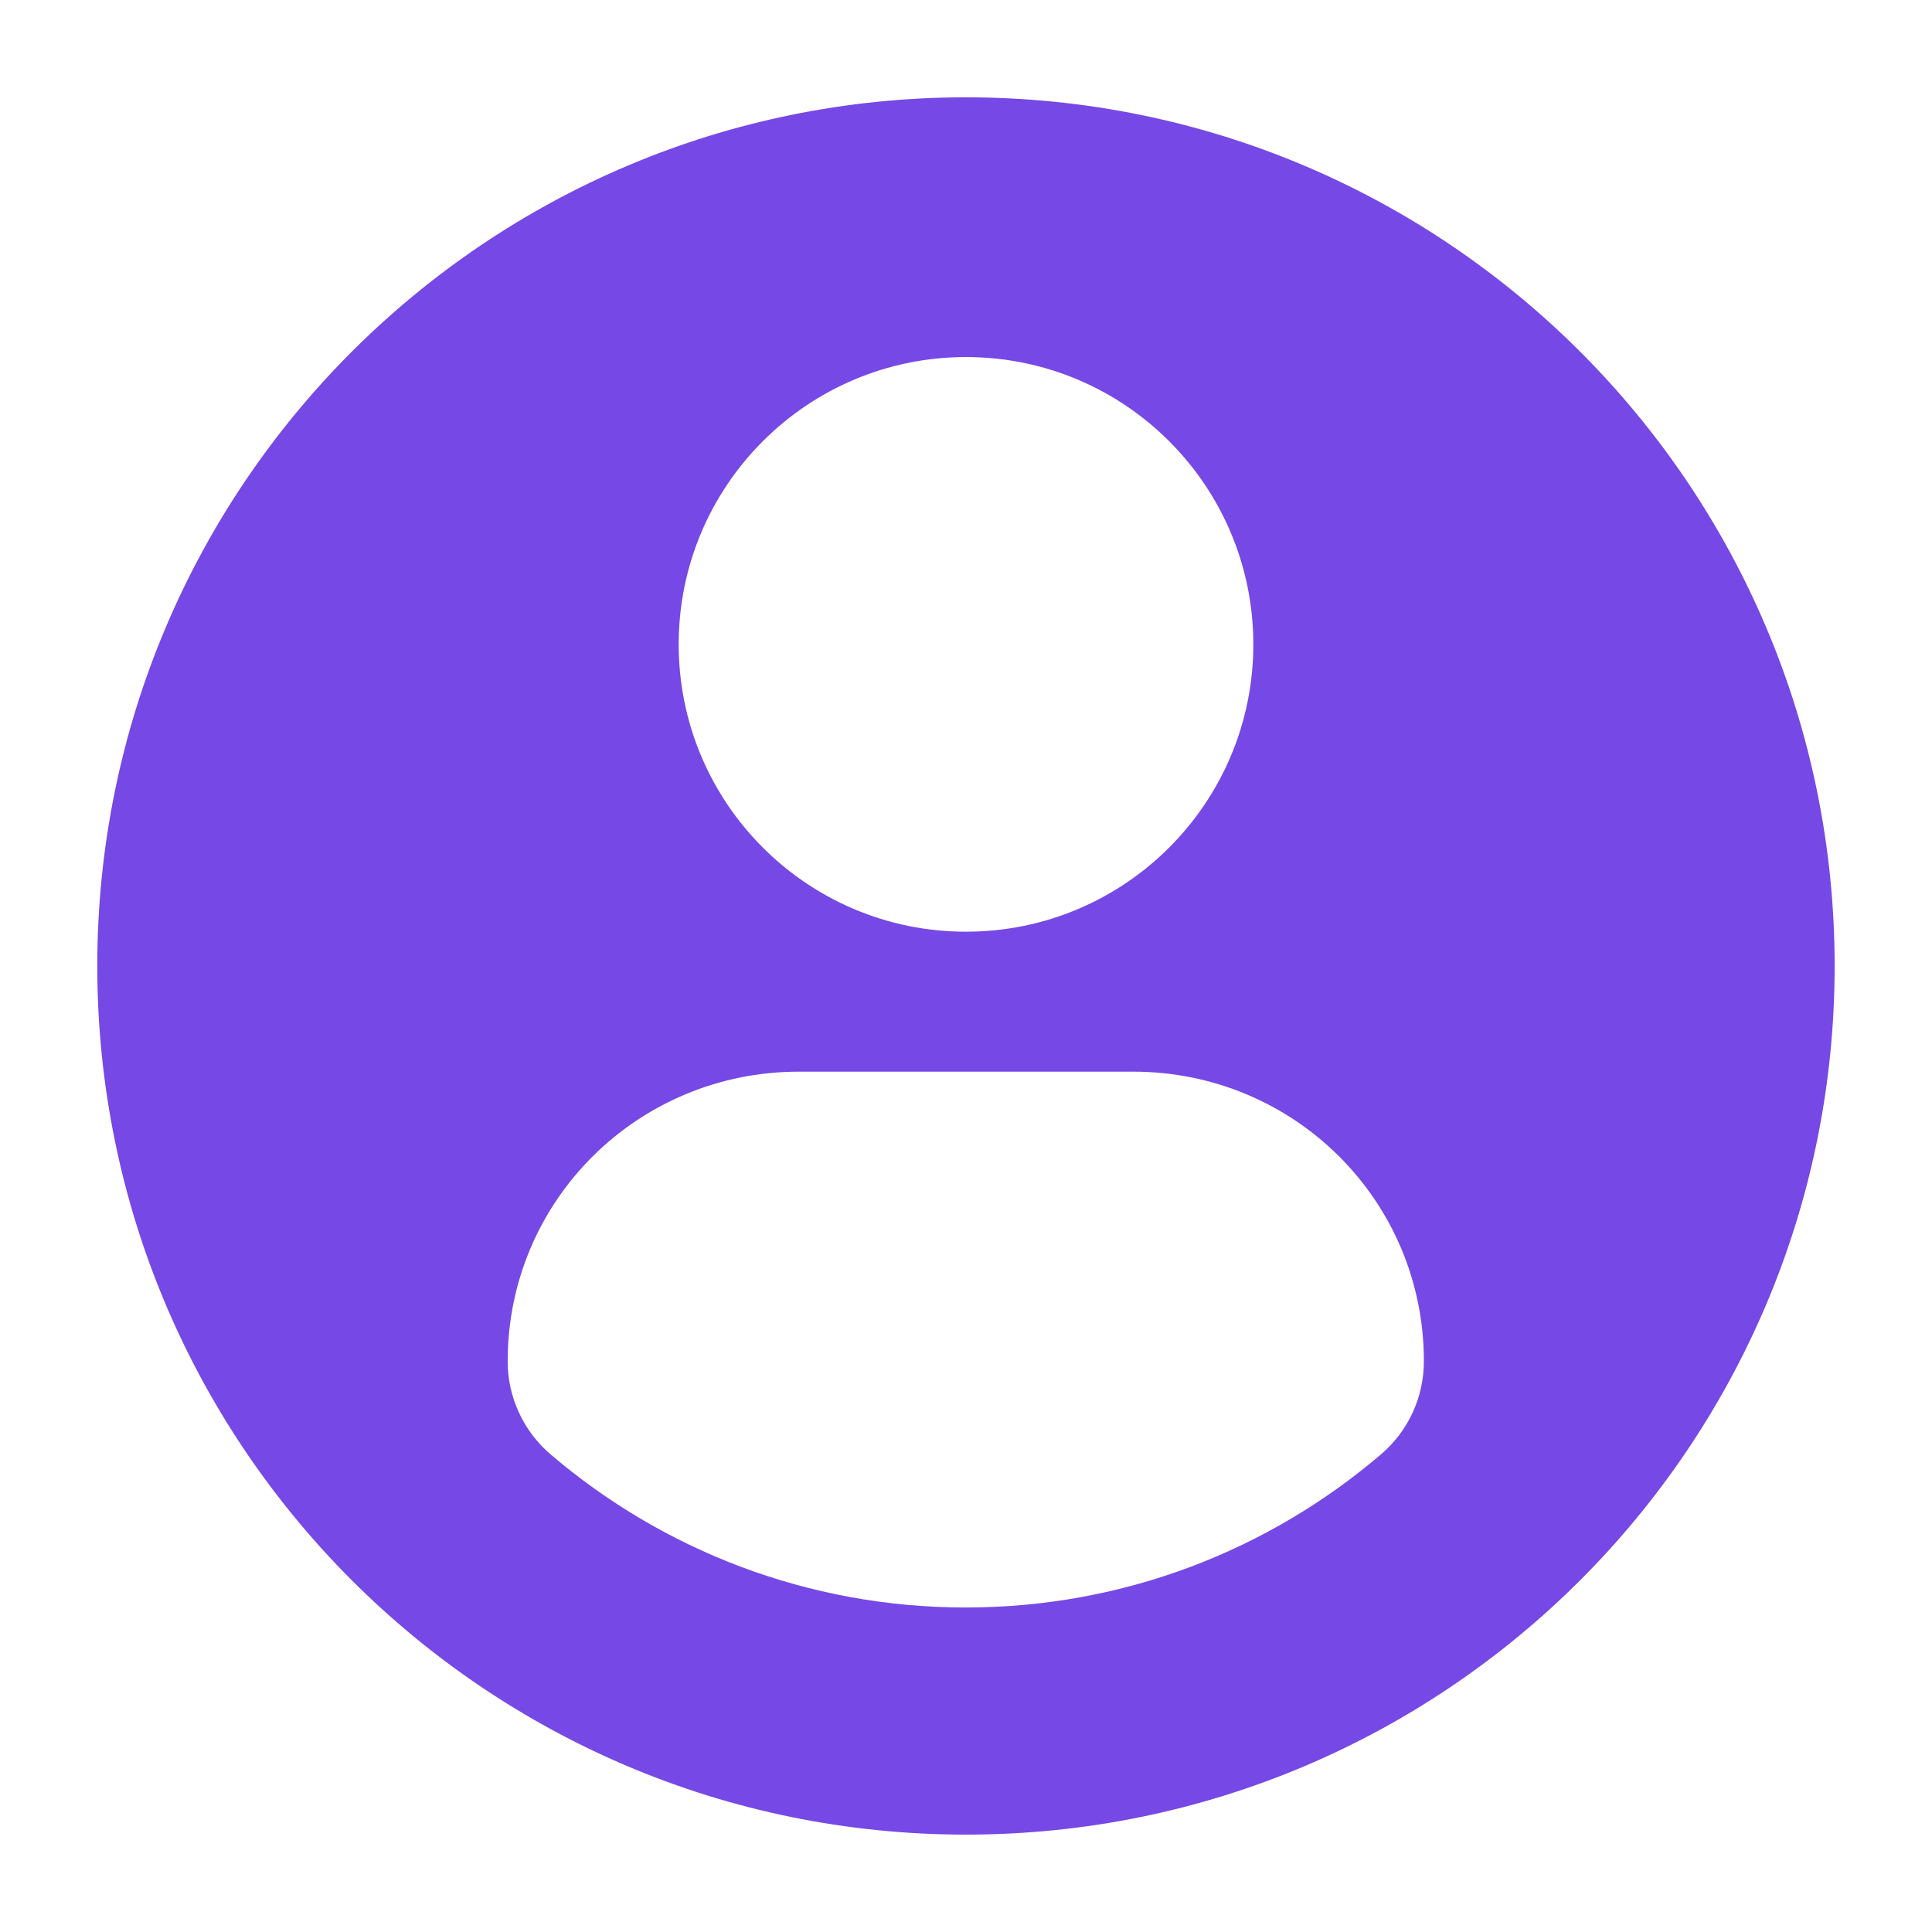
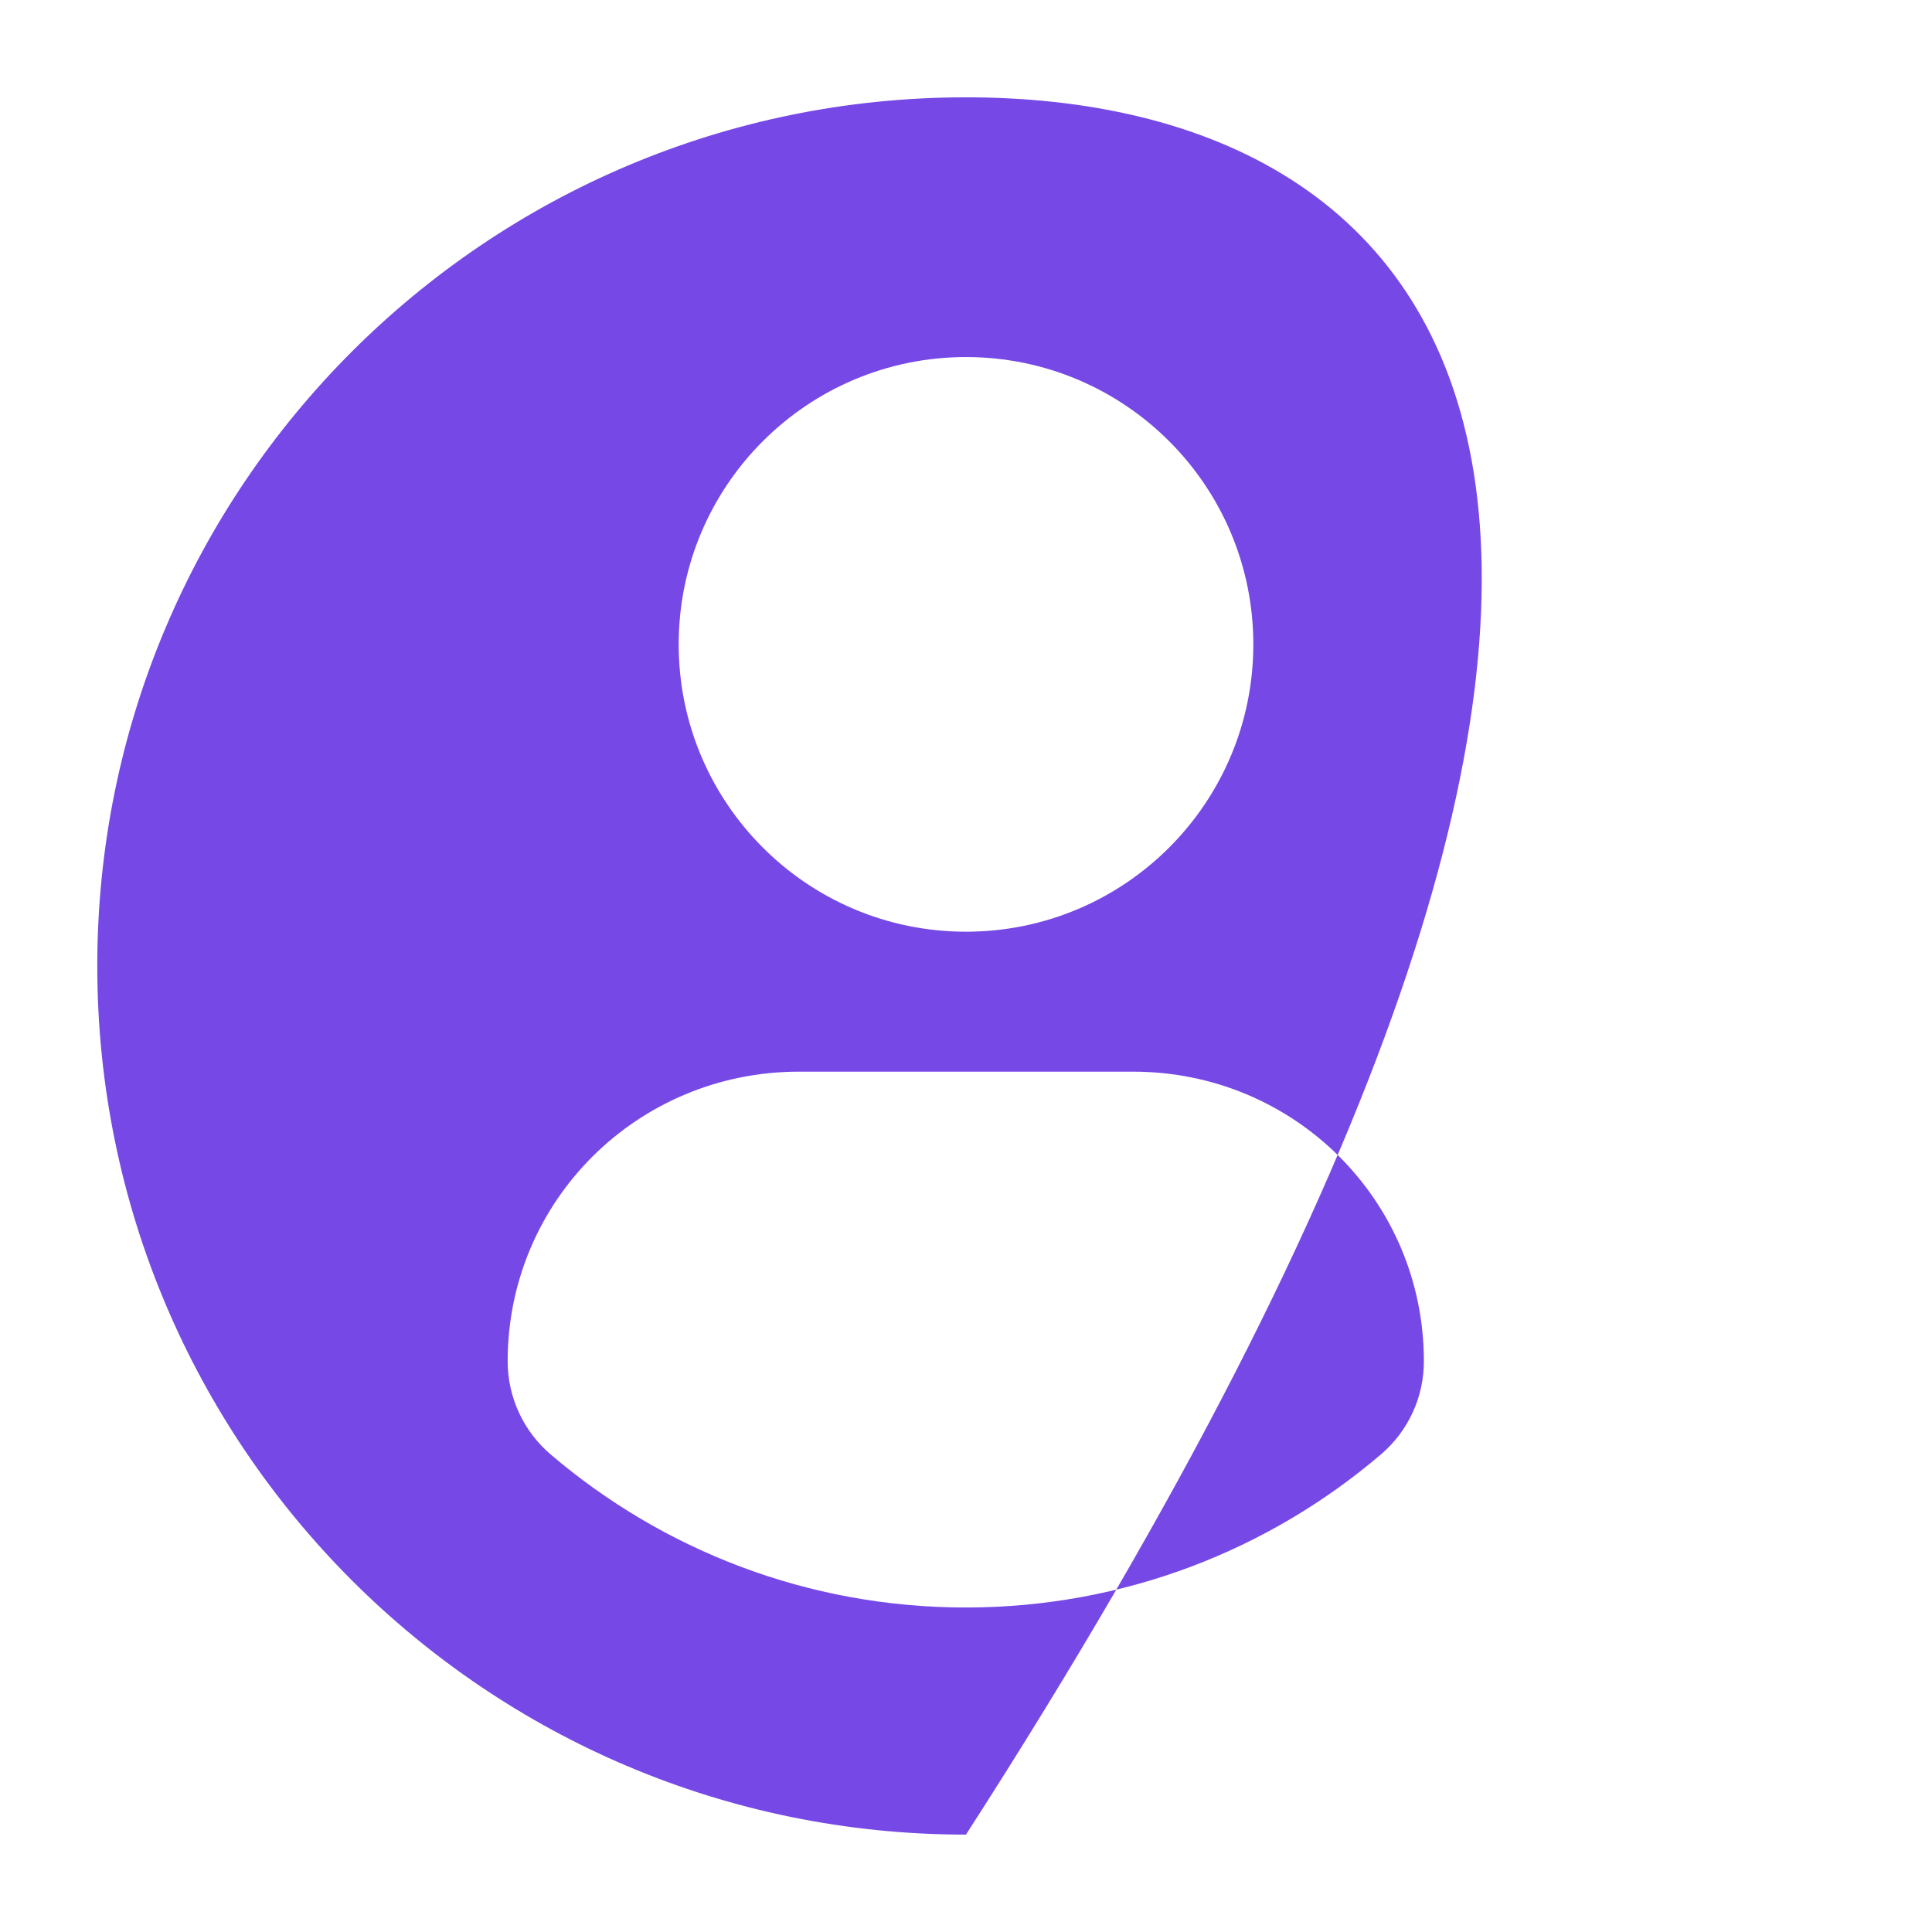
<svg xmlns="http://www.w3.org/2000/svg" width="100%" height="100%" viewBox="0 0 500 500" version="1.1" xml:space="preserve" style="fill-rule:evenodd;clip-rule:evenodd;stroke-linejoin:round;stroke-miterlimit:2;">
  <g transform="matrix(9.875,0,0,9.875,25.177,25.177)">
-     <path d="M22.766,0.001C10.194,0.001 0,10.193 0,22.766C0,35.339 10.193,45.531 22.766,45.531C35.34,45.531 45.532,35.339 45.532,22.766C45.532,10.193 35.34,0.001 22.766,0.001ZM22.766,6.808C26.926,6.808 30.297,10.18 30.297,14.338C30.297,18.497 26.926,21.868 22.766,21.868C18.608,21.868 15.237,18.497 15.237,14.338C15.237,10.18 18.608,6.808 22.766,6.808ZM22.761,39.579C18.612,39.579 14.812,38.068 11.881,35.567C11.167,34.958 10.755,34.065 10.755,33.128C10.755,28.911 14.168,25.536 18.386,25.536L27.148,25.536C31.367,25.536 34.767,28.911 34.767,33.128C34.767,34.066 34.357,34.957 33.642,35.566C30.712,38.068 26.911,39.579 22.761,39.579Z" style="fill:rgb(118,72,229);fill-rule:nonzero;" />
+     <path d="M22.766,0.001C10.194,0.001 0,10.193 0,22.766C0,35.339 10.193,45.531 22.766,45.531C45.532,10.193 35.34,0.001 22.766,0.001ZM22.766,6.808C26.926,6.808 30.297,10.18 30.297,14.338C30.297,18.497 26.926,21.868 22.766,21.868C18.608,21.868 15.237,18.497 15.237,14.338C15.237,10.18 18.608,6.808 22.766,6.808ZM22.761,39.579C18.612,39.579 14.812,38.068 11.881,35.567C11.167,34.958 10.755,34.065 10.755,33.128C10.755,28.911 14.168,25.536 18.386,25.536L27.148,25.536C31.367,25.536 34.767,28.911 34.767,33.128C34.767,34.066 34.357,34.957 33.642,35.566C30.712,38.068 26.911,39.579 22.761,39.579Z" style="fill:rgb(118,72,229);fill-rule:nonzero;" />
  </g>
</svg>